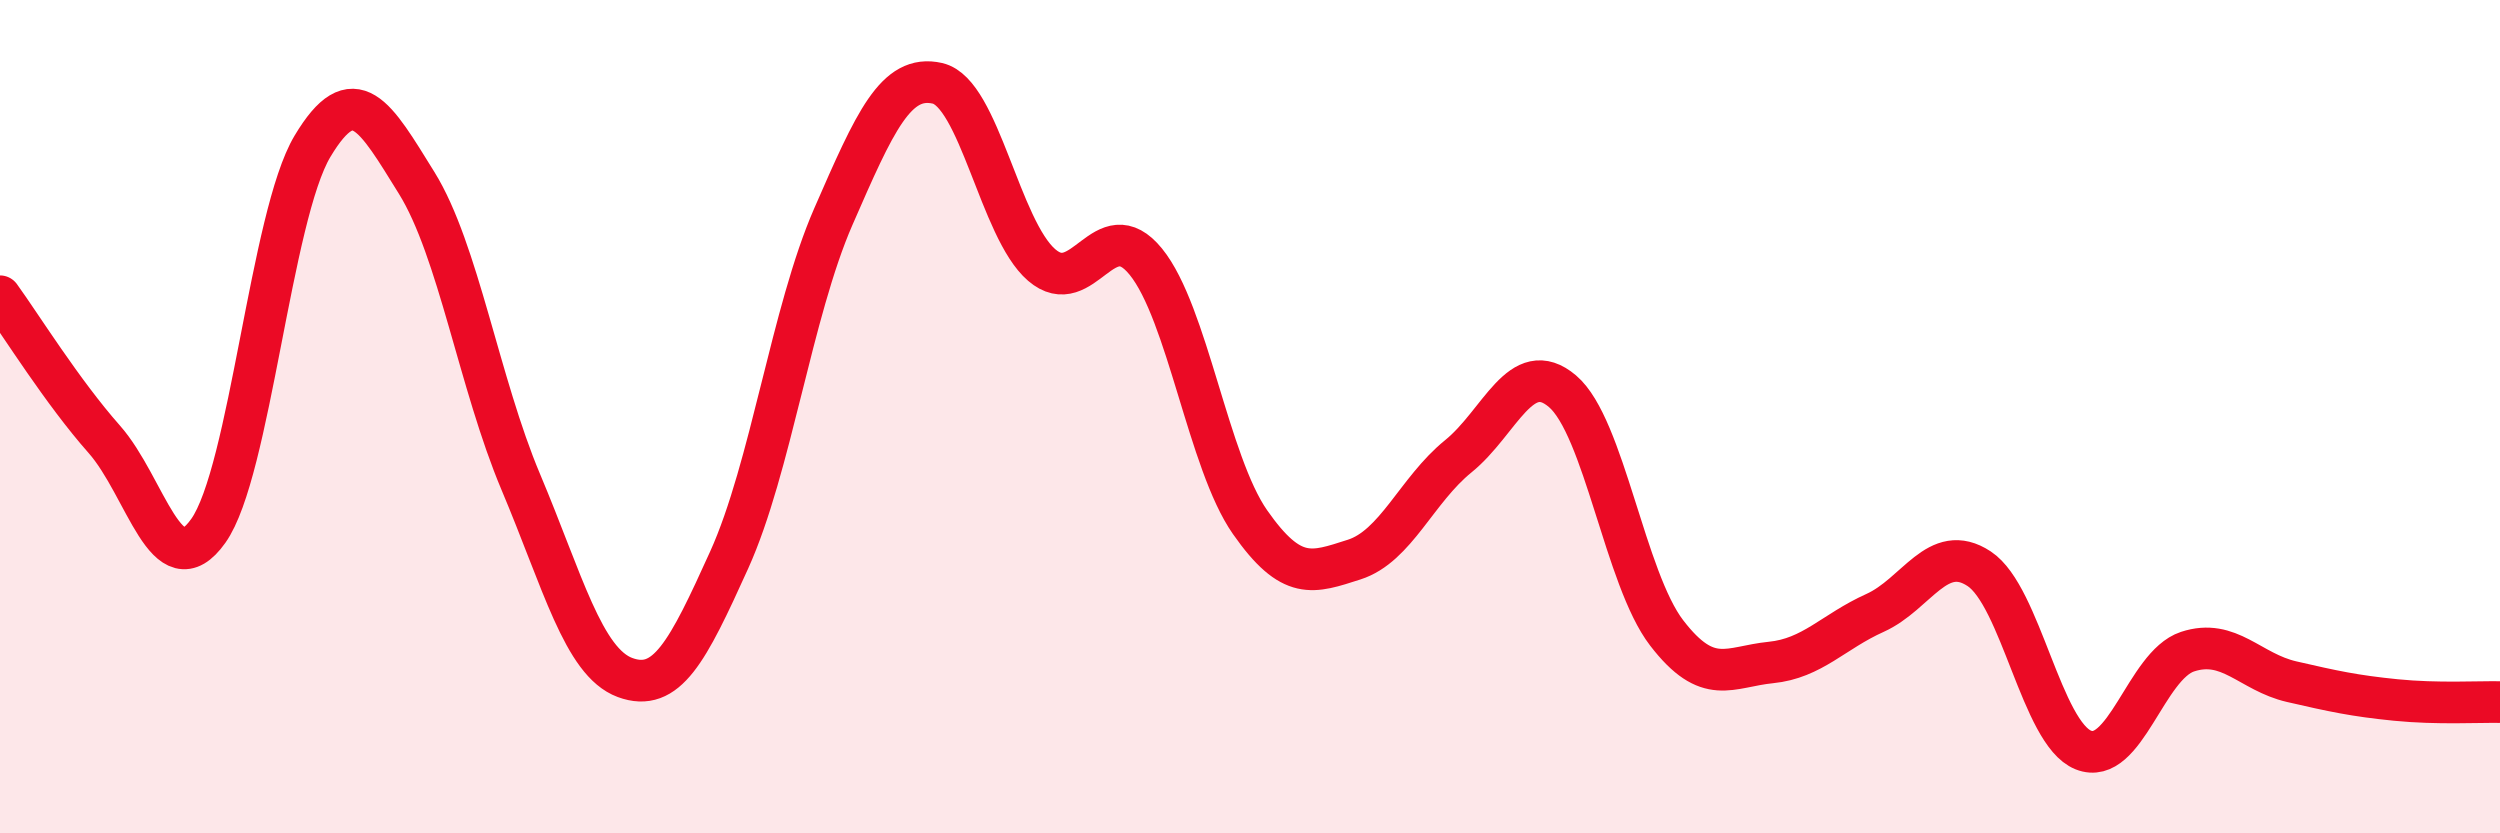
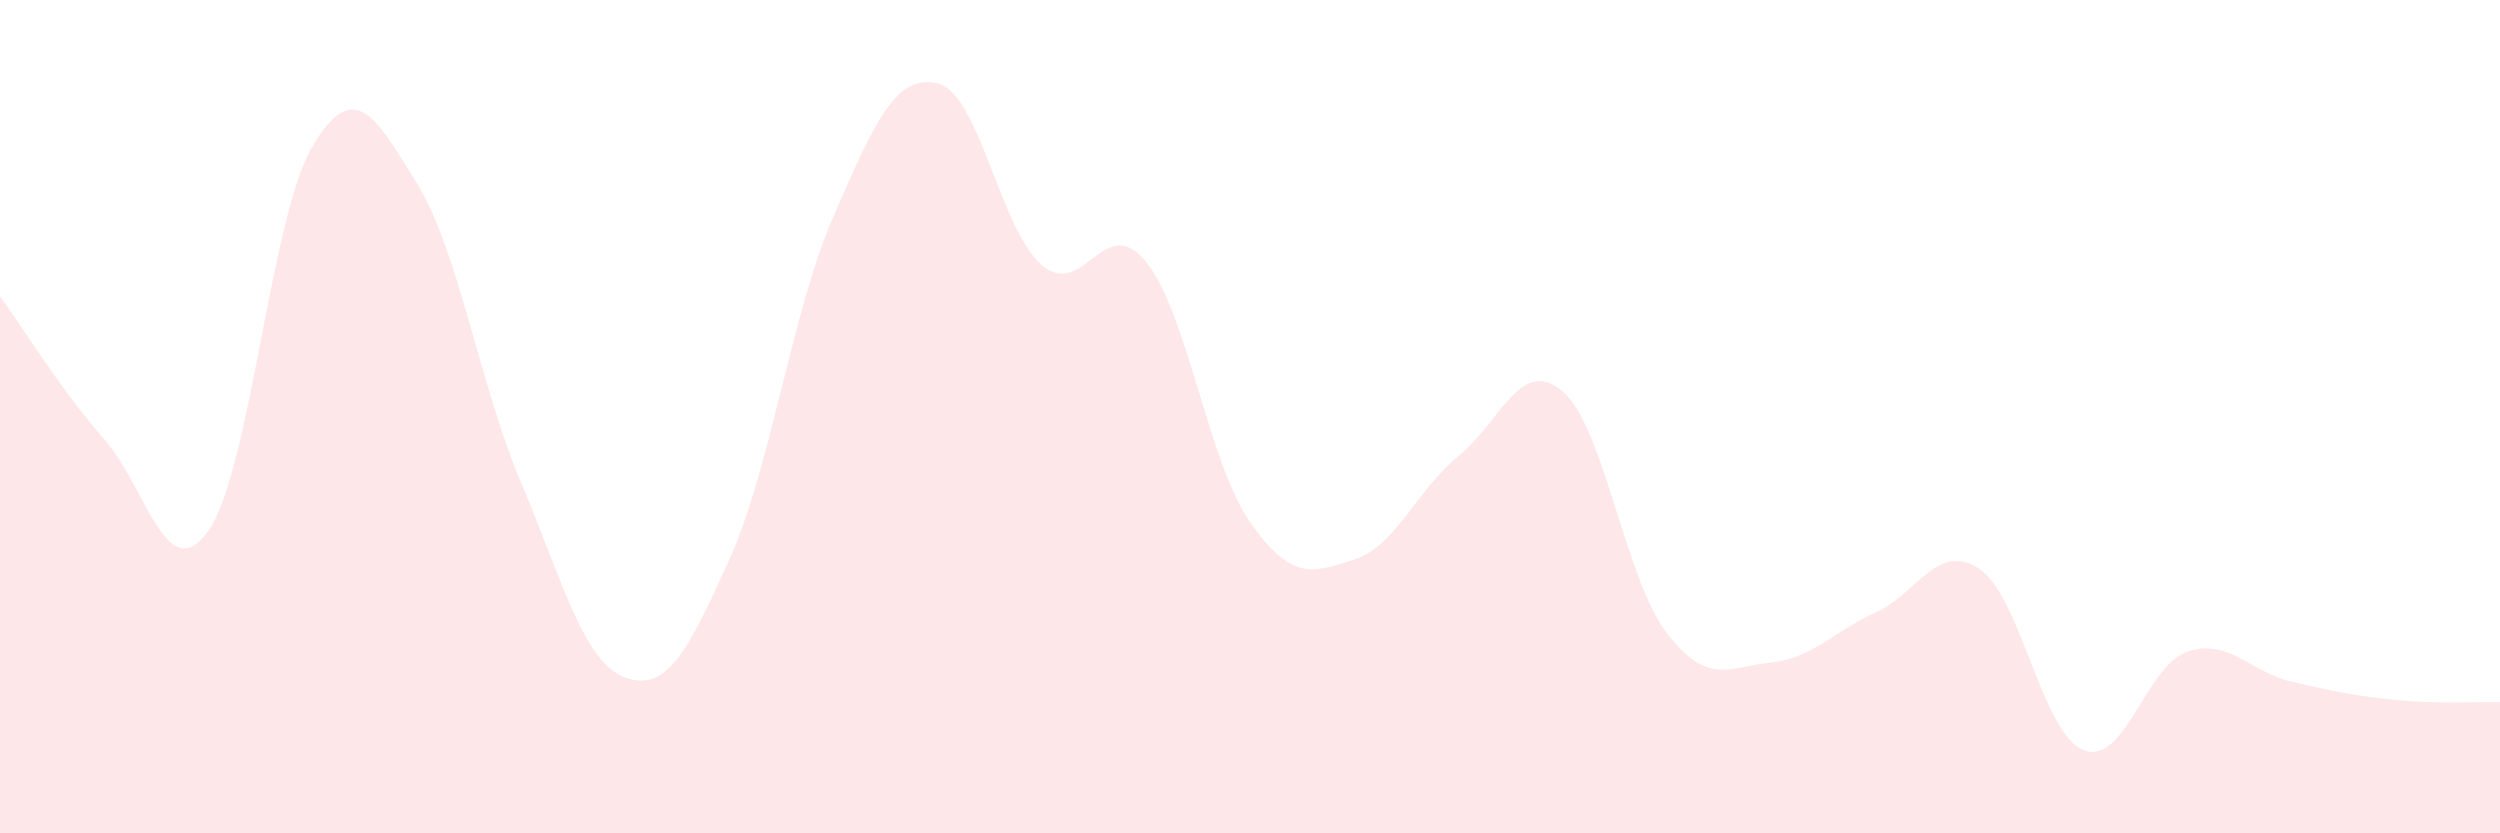
<svg xmlns="http://www.w3.org/2000/svg" width="60" height="20" viewBox="0 0 60 20">
  <path d="M 0,7.11 C 0.5,7.8 1.5,9.41 2.5,10.54 C 3.5,11.67 4,14.15 5,12.74 C 6,11.33 6.5,5.18 7.5,3.51 C 8.5,1.84 9,2.78 10,4.39 C 11,6 11.5,9.2 12.5,11.57 C 13.5,13.94 14,15.89 15,16.26 C 16,16.63 16.5,15.65 17.5,13.44 C 18.5,11.23 19,7.49 20,5.2 C 21,2.91 21.5,1.77 22.5,2 C 23.5,2.23 24,5.5 25,6.36 C 26,7.22 26.5,5.05 27.5,6.28 C 28.5,7.51 29,11.1 30,12.53 C 31,13.96 31.5,13.75 32.5,13.43 C 33.5,13.11 34,11.76 35,10.95 C 36,10.14 36.5,8.54 37.5,9.39 C 38.5,10.24 39,13.89 40,15.19 C 41,16.49 41.5,16 42.5,15.9 C 43.5,15.8 44,15.16 45,14.71 C 46,14.26 46.5,12.99 47.5,13.65 C 48.5,14.31 49,17.6 50,18 C 51,18.4 51.5,15.97 52.5,15.64 C 53.5,15.31 54,16.13 55,16.36 C 56,16.59 56.5,16.7 57.5,16.8 C 58.5,16.9 59.5,16.84 60,16.85L60 20L0 20Z" fill="#EB0A25" opacity="0.1" stroke-linecap="round" stroke-linejoin="round" />
-   <path d="M 0,7.11 C 0.5,7.8 1.5,9.41 2.5,10.54 C 3.5,11.67 4,14.15 5,12.74 C 6,11.33 6.5,5.18 7.5,3.51 C 8.5,1.84 9,2.78 10,4.39 C 11,6 11.5,9.2 12.5,11.57 C 13.5,13.94 14,15.89 15,16.26 C 16,16.63 16.5,15.65 17.5,13.44 C 18.5,11.23 19,7.49 20,5.2 C 21,2.91 21.5,1.77 22.5,2 C 23.5,2.23 24,5.5 25,6.36 C 26,7.22 26.5,5.05 27.5,6.28 C 28.5,7.51 29,11.1 30,12.53 C 31,13.96 31.5,13.75 32.5,13.43 C 33.5,13.11 34,11.76 35,10.95 C 36,10.14 36.5,8.54 37.5,9.39 C 38.5,10.24 39,13.89 40,15.19 C 41,16.49 41.5,16 42.5,15.9 C 43.5,15.8 44,15.16 45,14.71 C 46,14.26 46.5,12.99 47.5,13.65 C 48.5,14.31 49,17.6 50,18 C 51,18.4 51.5,15.97 52.5,15.64 C 53.5,15.31 54,16.13 55,16.36 C 56,16.59 56.5,16.7 57.5,16.8 C 58.5,16.9 59.5,16.84 60,16.85" stroke="#EB0A25" stroke-width="1" fill="none" stroke-linecap="round" stroke-linejoin="round" />
</svg>